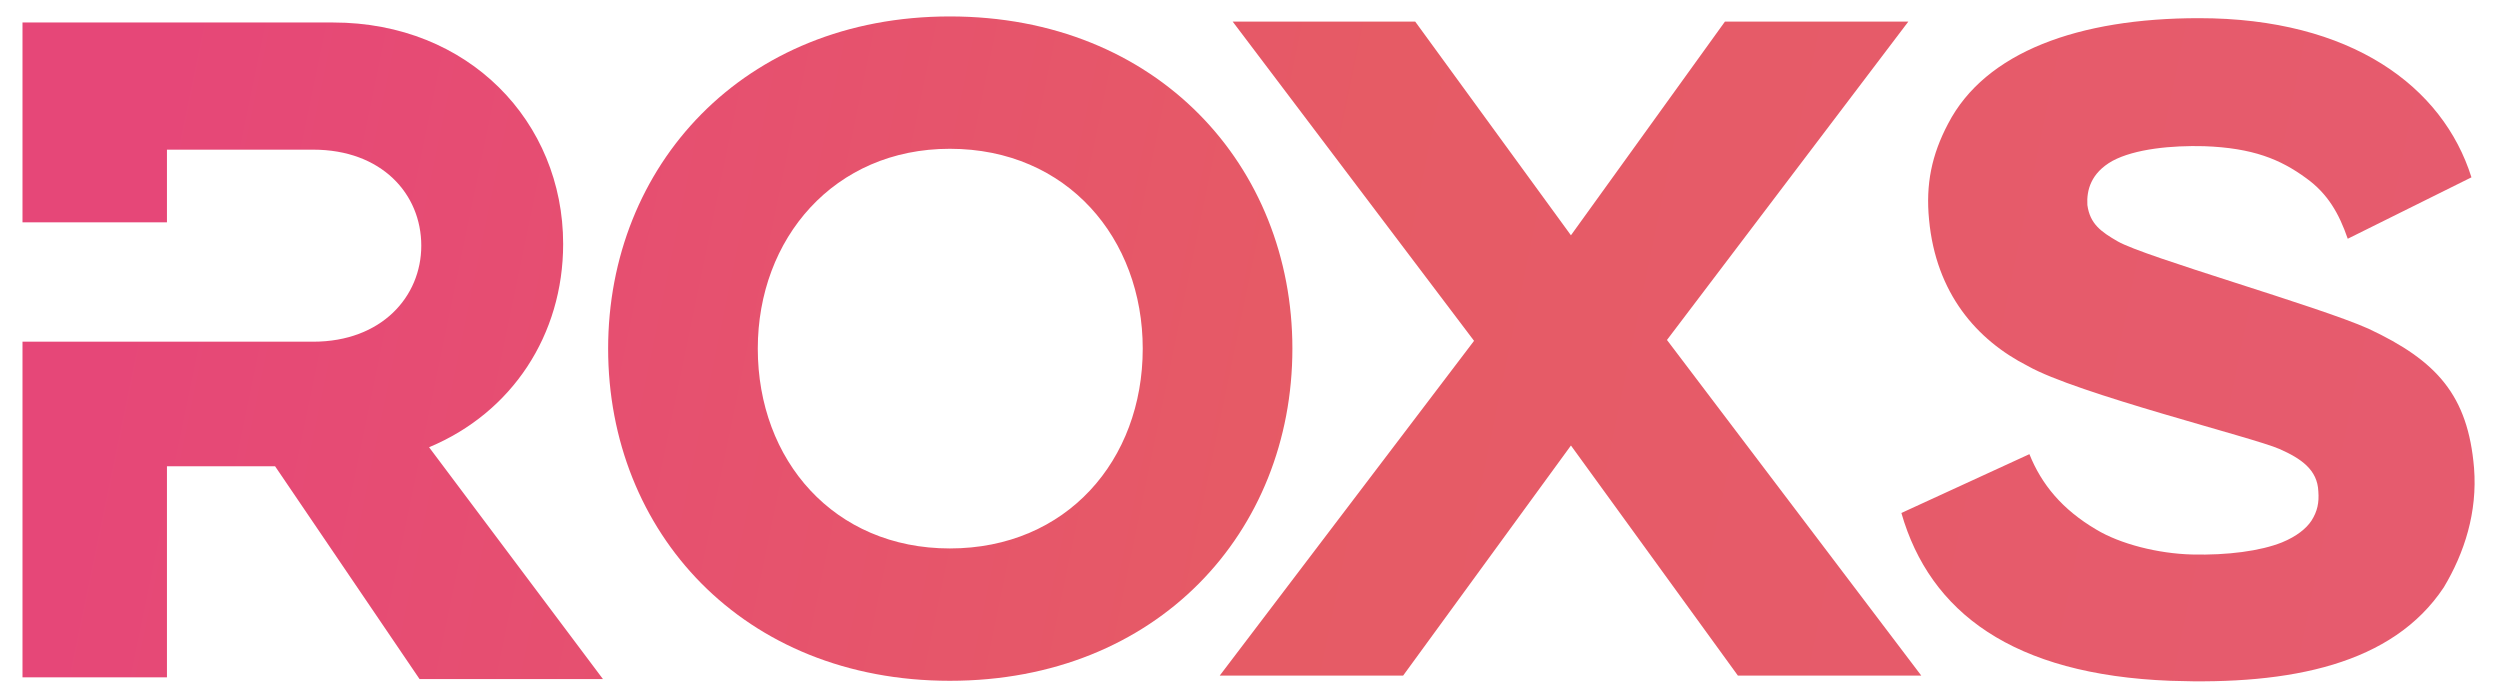
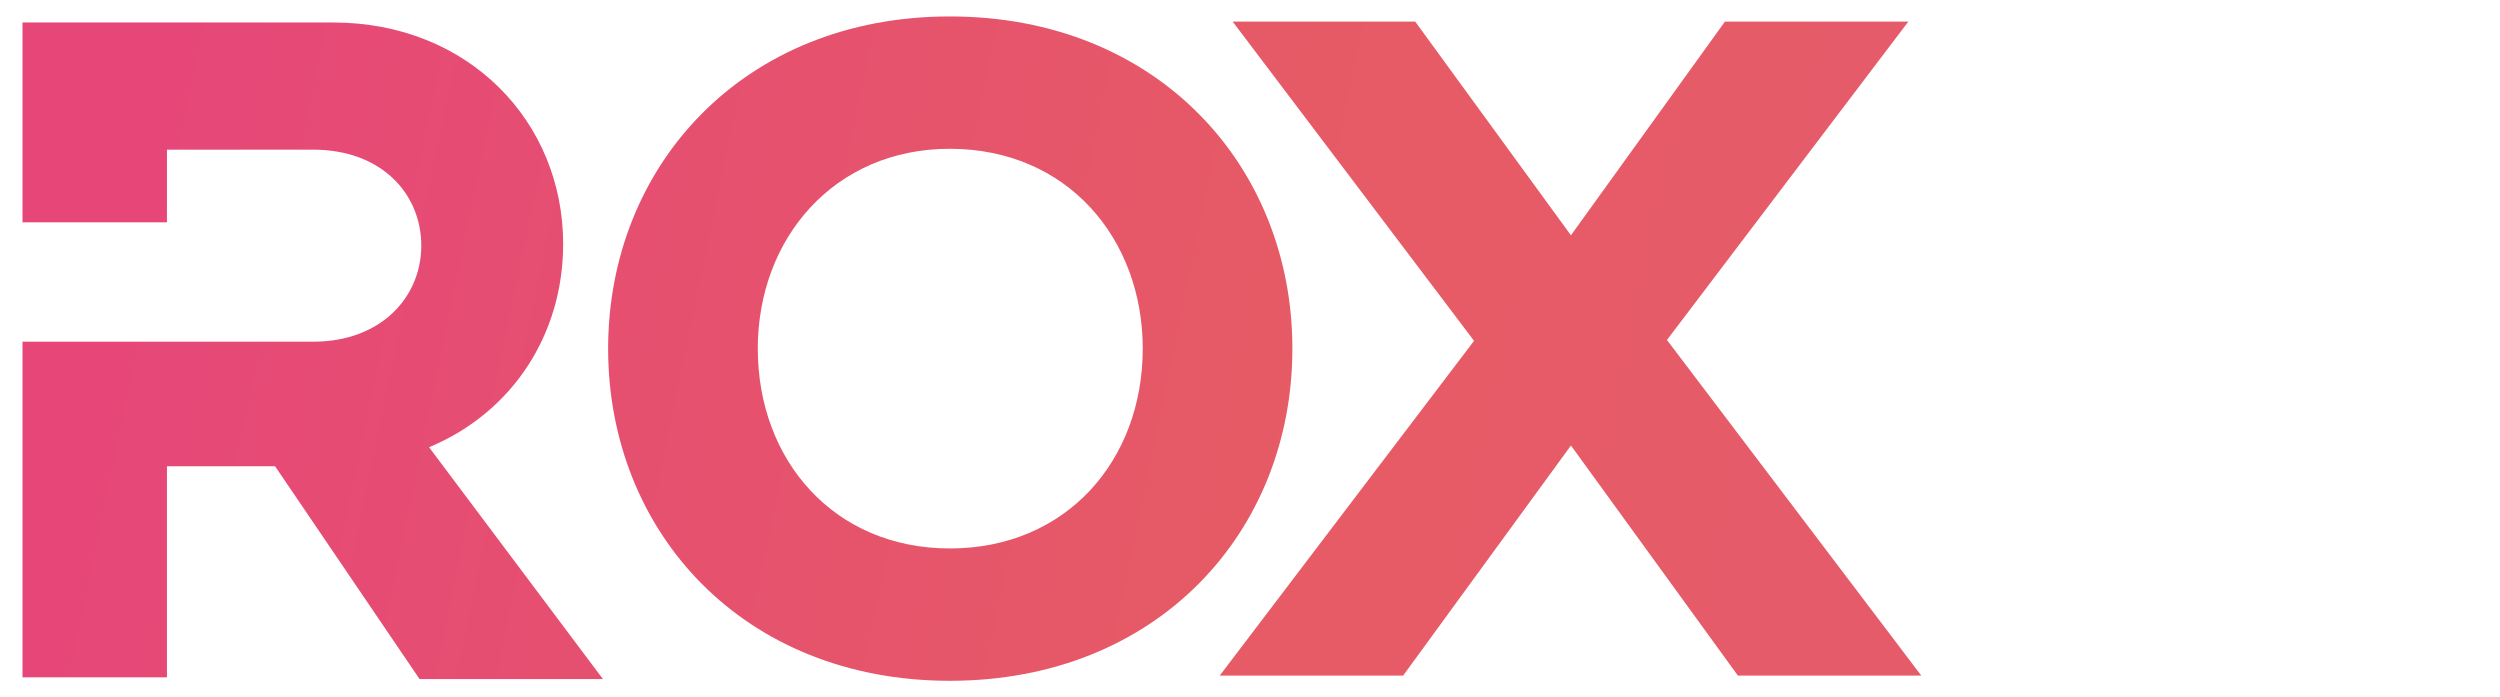
<svg xmlns="http://www.w3.org/2000/svg" version="1.1" id="Lager_1" x="0px" y="0px" viewBox="0 0 289 80.6" style="enable-background:new 0 0 289 80.6;" xml:space="preserve">
  <style type="text/css">
	.st0{fill:url(#SVGID_1_);}
	.st1{fill:url(#SVGID_00000129175444809771180800000017700922377963916706_);}
	.st2{fill:url(#SVGID_00000083798579734074341940000007414276685449561248_);}
	.st3{fill:url(#SVGID_00000155860380688467928350000007005185590503064990_);}
</style>
  <g>
    <linearGradient id="SVGID_1_" gradientUnits="userSpaceOnUse" x1="283.1" y1="94.449" x2="12.716" y2="38.522">
      <stop offset="0" style="stop-color:#E65B6F" />
      <stop offset="0.5" style="stop-color:#E65B65" />
      <stop offset="1" style="stop-color:#E64778" />
    </linearGradient>
    <path class="st0" d="M2.6,39.5h33.6c7.9,0,12.5-5.2,12.5-11.1c0-6-4.6-11.1-12.5-11.1H19.3v8.4H2.6V2.6h35.9   c15.7,0,26.6,11.5,26.6,25.6c0,10.5-5.9,19.5-15.5,23.5l20.1,26.8H48.5L31.8,53.9H19.3v24.4H2.6V39.5z" />
    <linearGradient id="SVGID_00000109007509629280371870000002080868456767572366_" gradientUnits="userSpaceOnUse" x1="286.738" y1="76.862" x2="16.353" y2="20.935">
      <stop offset="0" style="stop-color:#E65B6F" />
      <stop offset="0.5" style="stop-color:#E65B65" />
      <stop offset="1" style="stop-color:#E64778" />
    </linearGradient>
    <path style="fill:url(#SVGID_00000109007509629280371870000002080868456767572366_);" d="M109.8,78.7c-23.9,0-39.5-17.2-39.5-38.4   c0-21.1,15.6-38.4,39.5-38.4c24,0,39.6,17.3,39.6,38.4C149.4,61.5,133.8,78.7,109.8,78.7z M109.8,17.2c-13.4,0-22.2,10.4-22.2,23.1   c0,12.9,8.8,23.1,22.2,23.1c13.5,0,22.3-10.2,22.3-23.1C132.1,27.6,123.4,17.2,109.8,17.2z" />
    <linearGradient id="SVGID_00000029012908892027100480000004617258352874405809_" gradientUnits="userSpaceOnUse" x1="289.637" y1="62.846" x2="19.252" y2="6.92">
      <stop offset="0" style="stop-color:#E65B6F" />
      <stop offset="0.5" style="stop-color:#E65B65" />
      <stop offset="1" style="stop-color:#E64778" />
    </linearGradient>
    <path style="fill:url(#SVGID_00000029012908892027100480000004617258352874405809_);" d="M170.4,39.4L142.5,2.5h21.1l18,24.7   l17.8-24.7h21.2l-27.9,36.8l29.4,38.8h-21.2l-19.3-26.6l-19.4,26.6H141L170.4,39.4z" />
    <linearGradient id="SVGID_00000163048579754269961080000014836016403016437908_" gradientUnits="userSpaceOnUse" x1="292.601" y1="48.514" x2="22.217" y2="-7.412">
      <stop offset="0" style="stop-color:#E65B6F" />
      <stop offset="0.5" style="stop-color:#E65B65" />
      <stop offset="1" style="stop-color:#E64778" />
    </linearGradient>
-     <path style="fill:url(#SVGID_00000163048579754269961080000014836016403016437908_);" d="M266.6,20.6c-3-2.2-6.2-3.5-11.8-3.7   c-3.7-0.1-8,0.3-10.6,1.7c-2.5,1.4-3,3.4-2.9,5.1c0.3,2.2,1.6,3.1,3.5,4.2c3.1,1.8,23.2,7.5,29,10.1c7.9,3.7,11.5,7.7,12.2,16.1   c0.4,5.1-1.1,9.8-3.5,13.8c-5.9,8.9-17.7,11.3-31.6,10.8c-18.2-0.7-27.8-7.9-31.1-19.4l14.8-6.8c1.4,3.5,3.8,6.4,7.7,8.7   c2.8,1.7,7.2,2.8,11.1,2.9c4.1,0.1,7.9-0.4,10.4-1.4c1.7-0.7,2.8-1.6,3.4-2.5c0.7-1.1,0.9-2.1,0.8-3.4c-0.1-2.5-2-3.8-4.5-4.9   c-2.9-1.3-23.5-6.4-29.1-9.6c-5.9-3-10.6-8.4-11.4-16.9c-0.4-4.1,0.3-7.5,2.2-11.1c4.3-8.3,15.1-12.2,29-12.2   c17.6,0,28.2,7.9,31.5,18.4l-14.3,7.1C270.4,24.7,269.1,22.4,266.6,20.6z" />
  </g>
</svg>